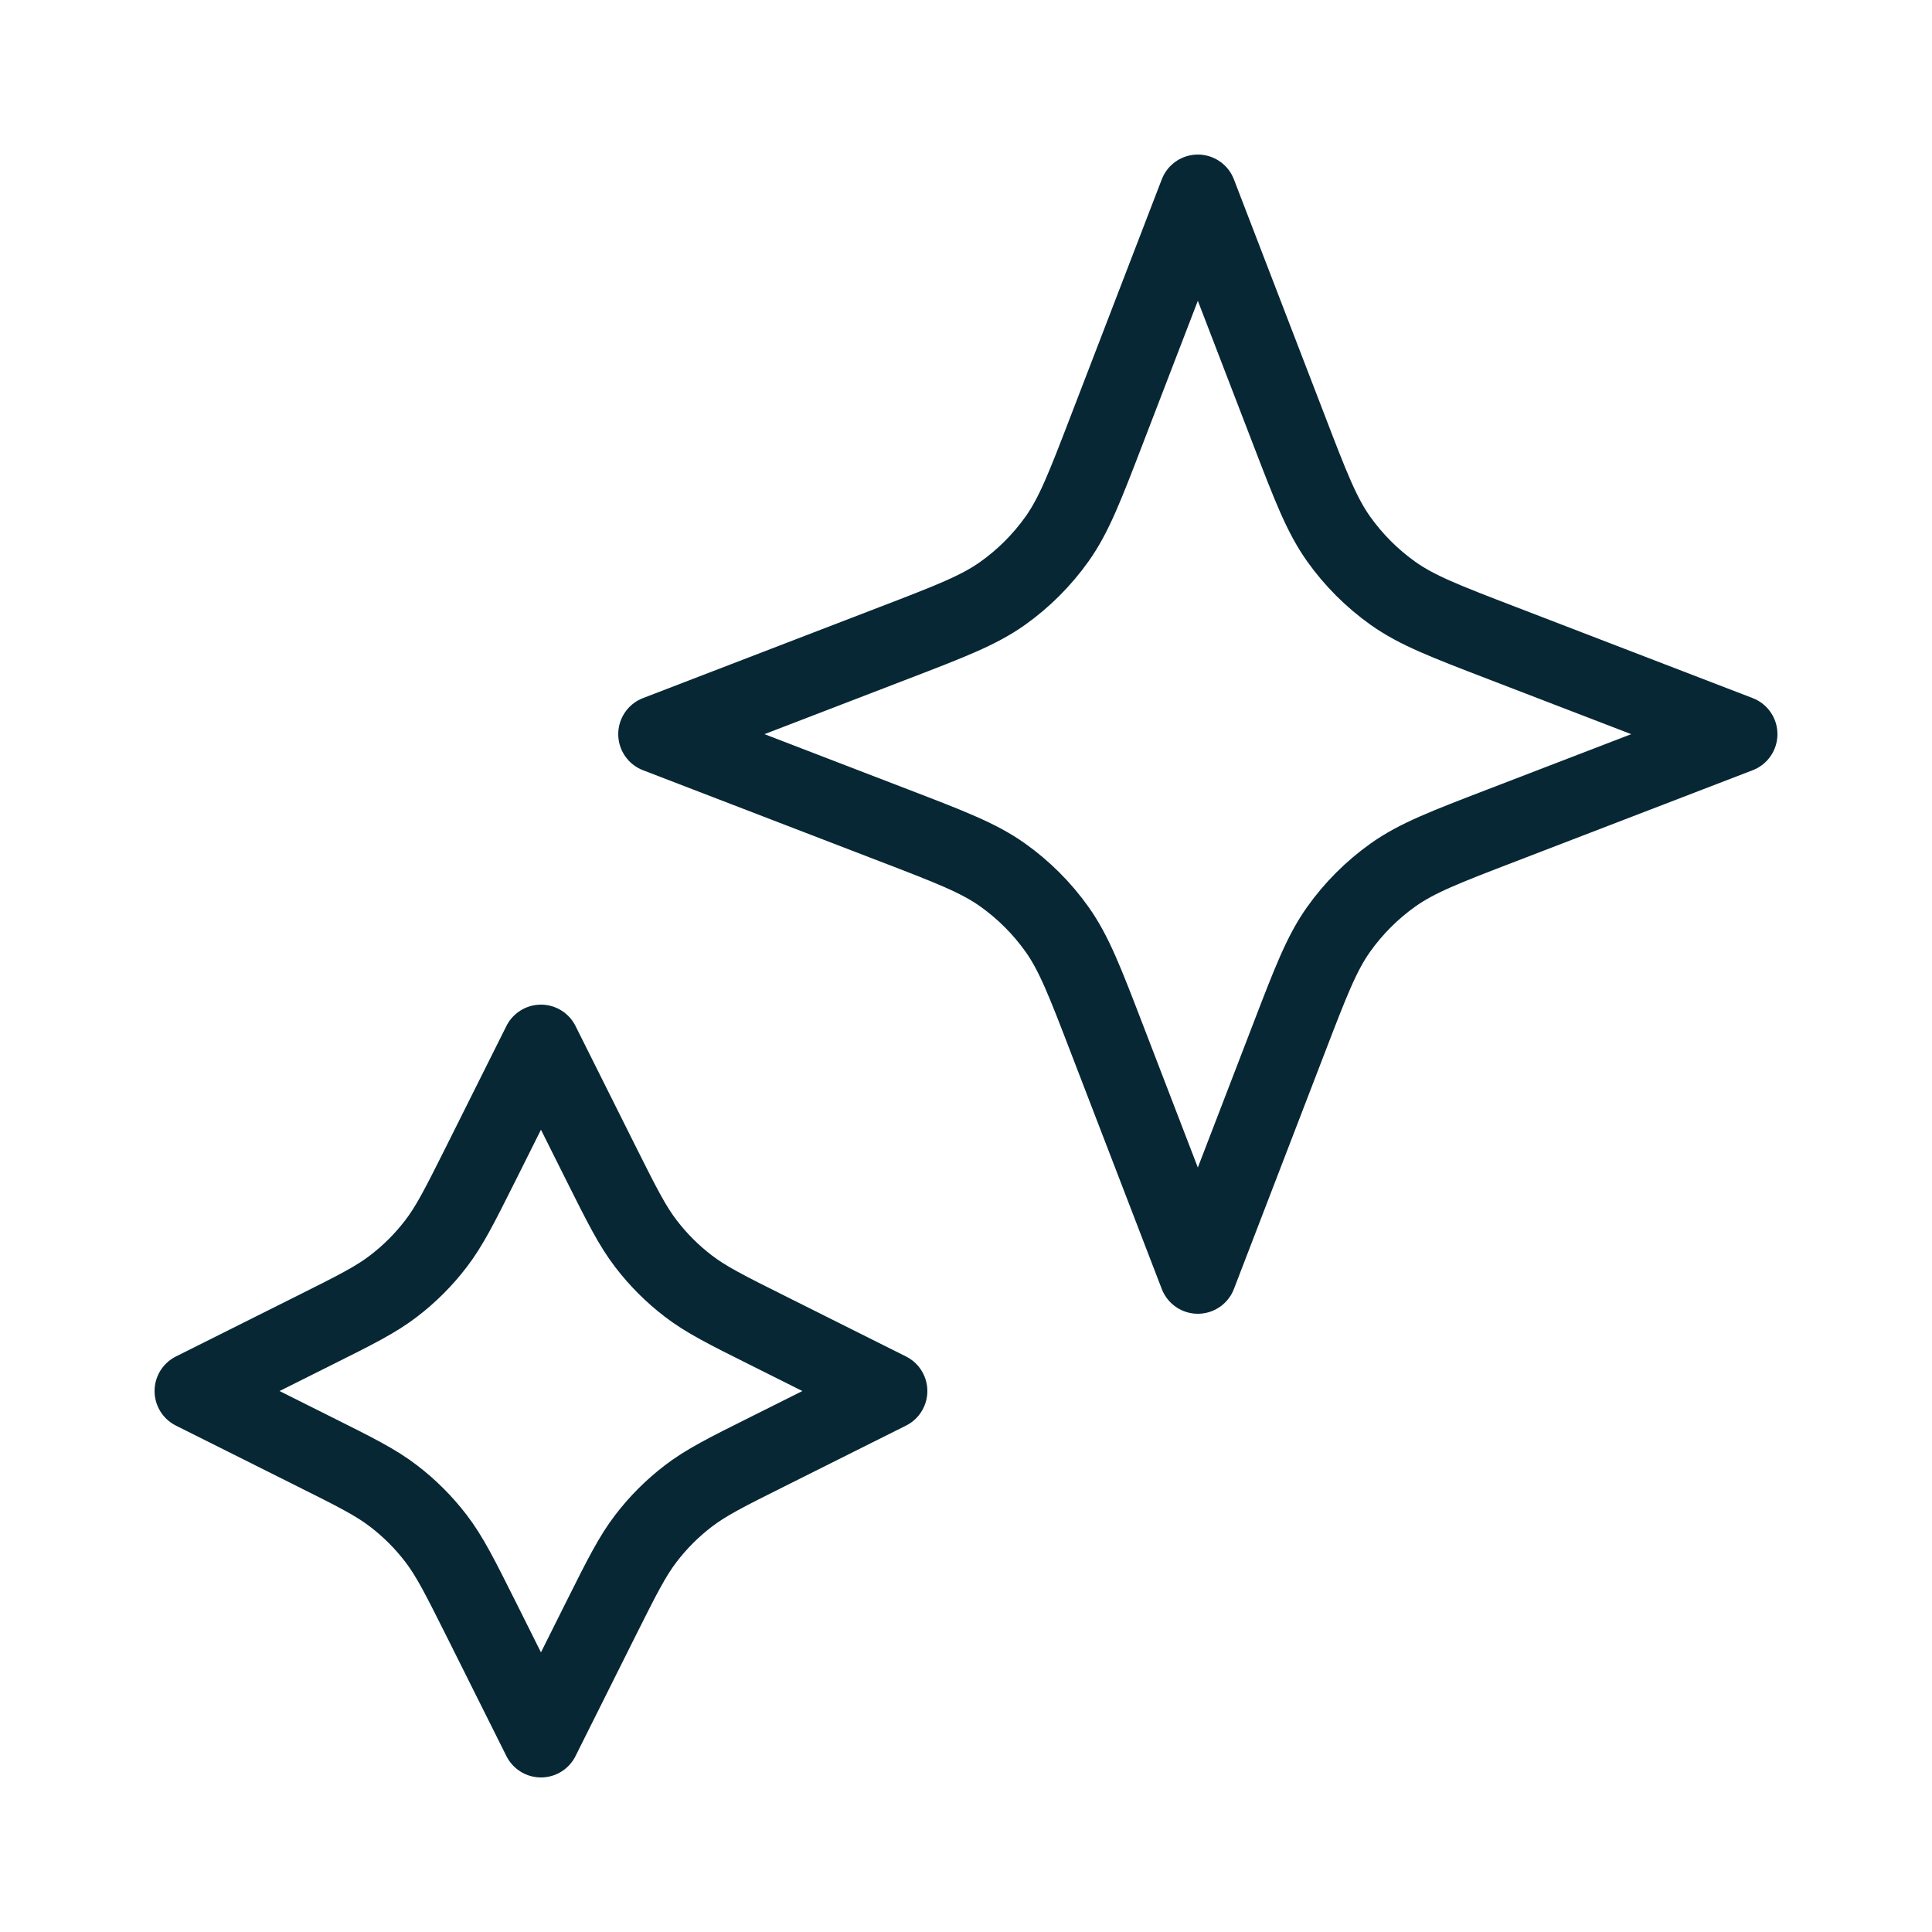
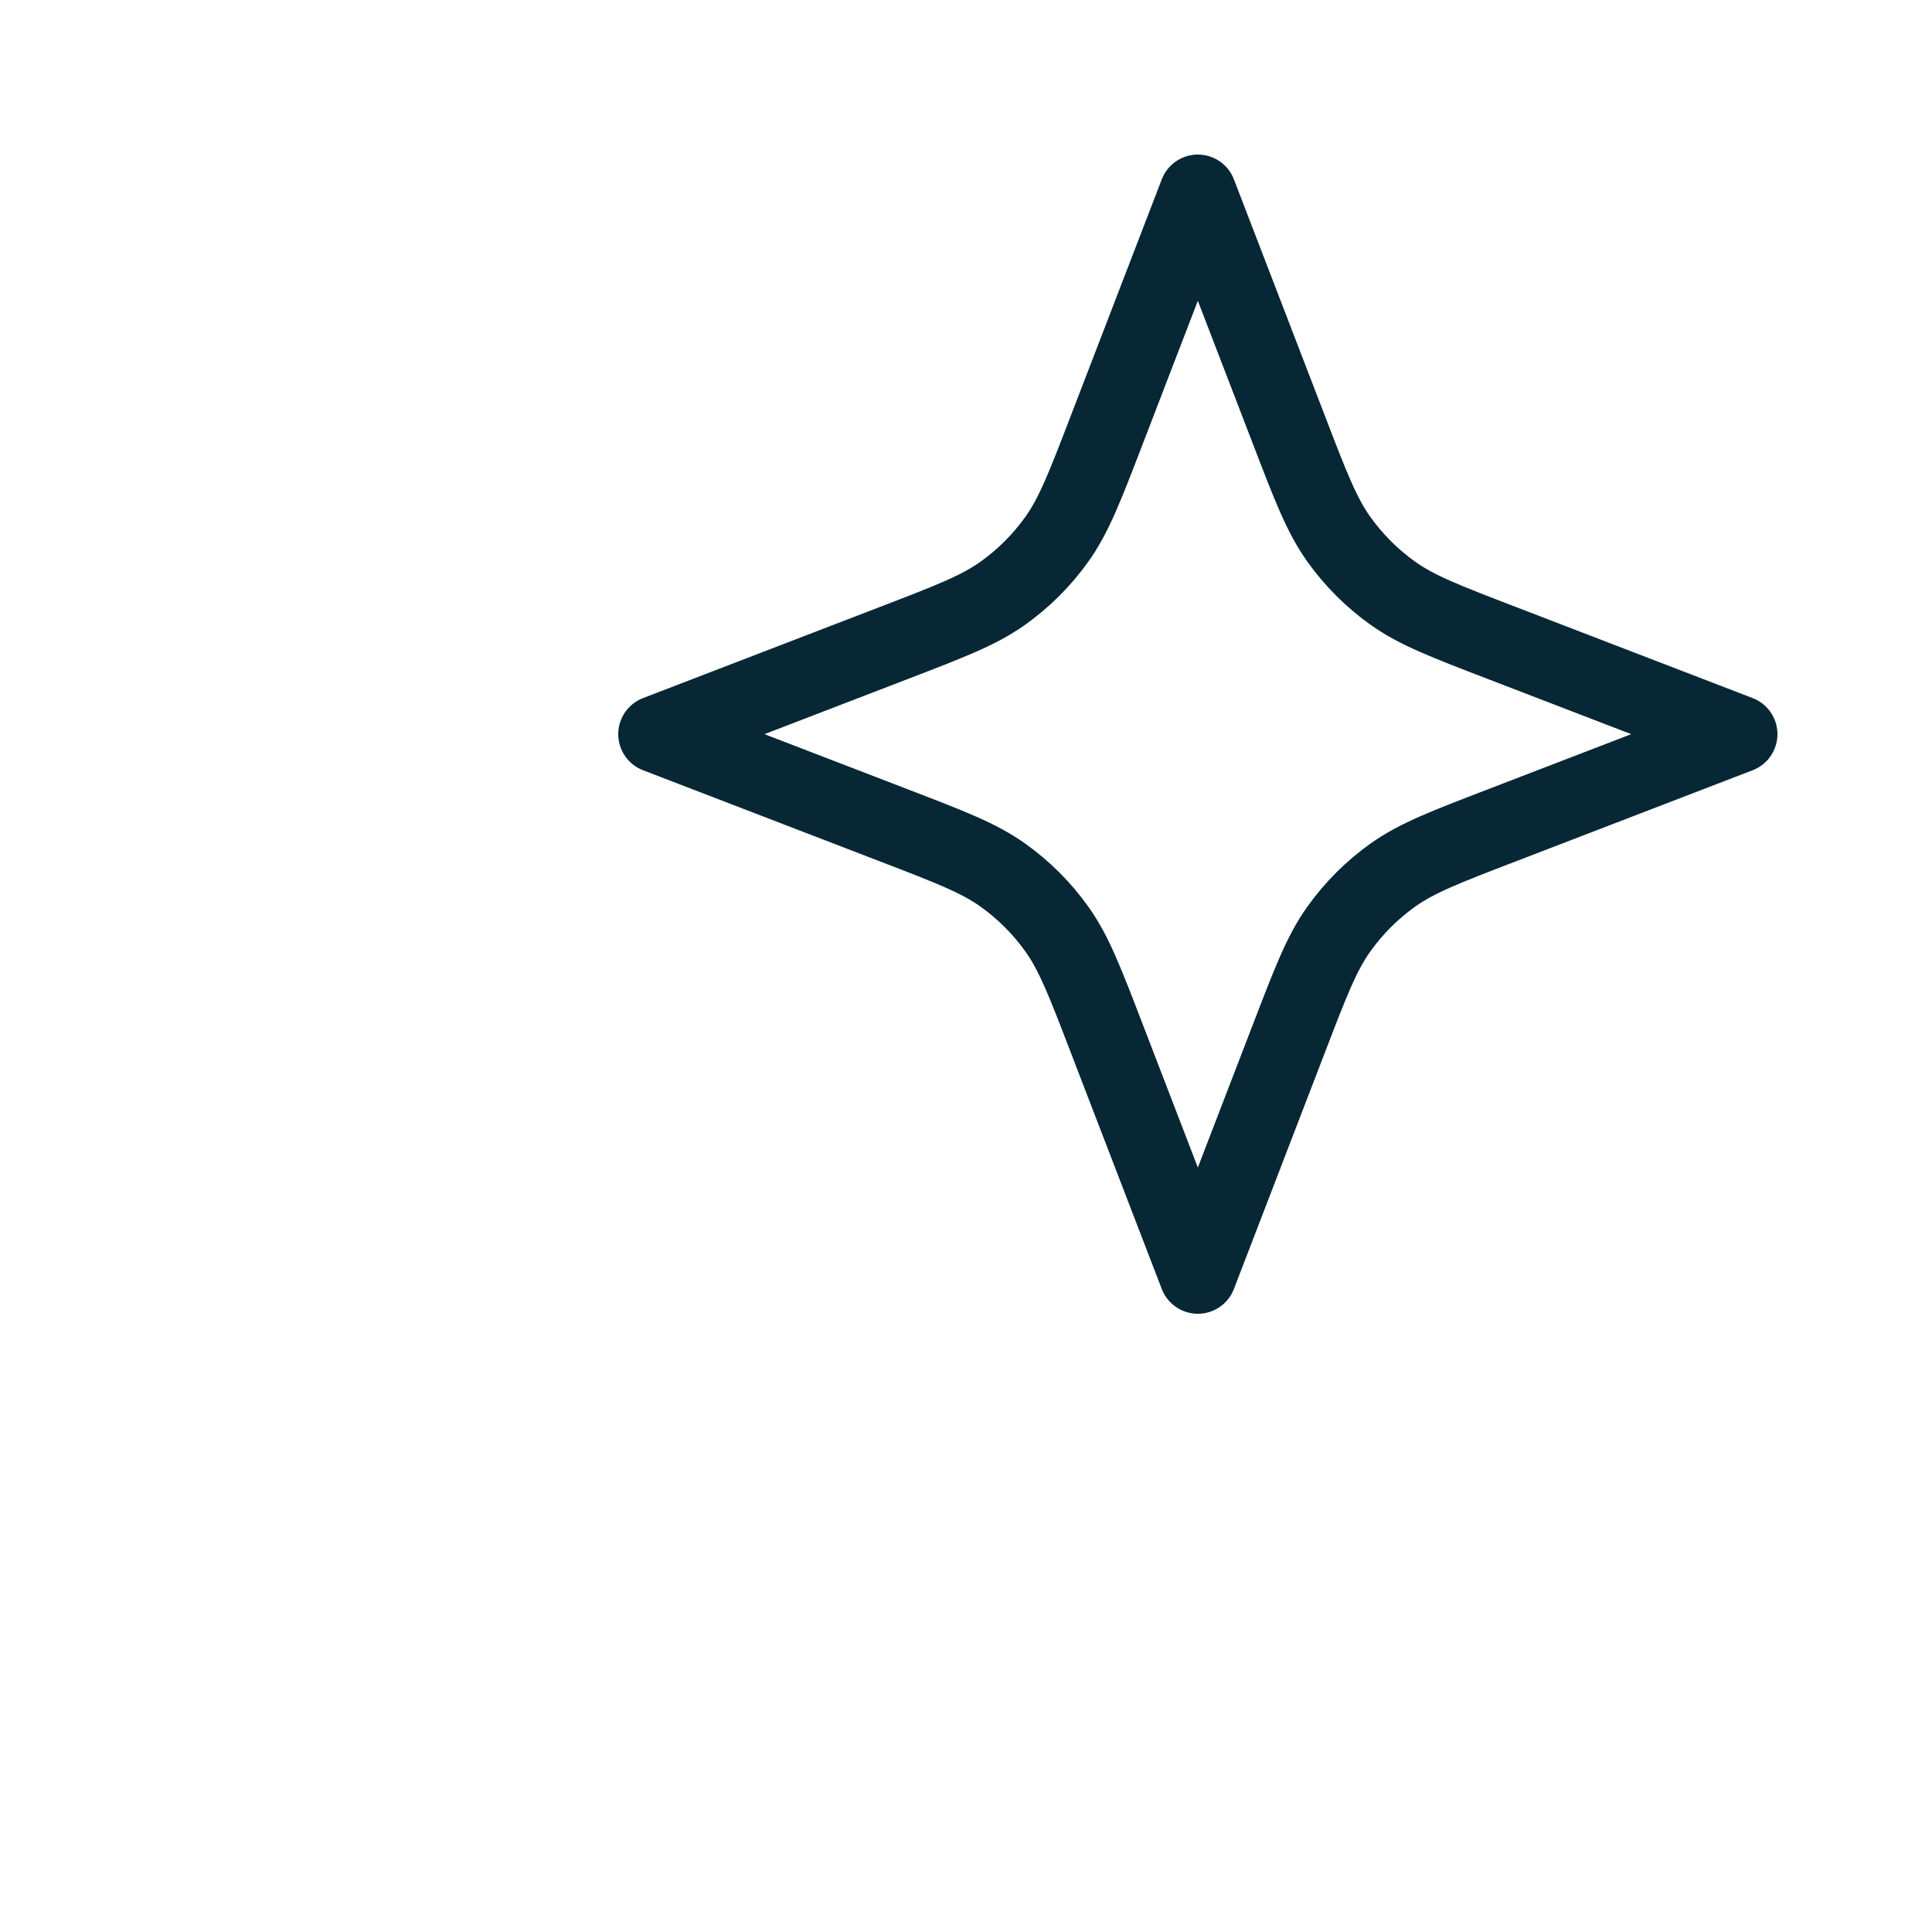
<svg xmlns="http://www.w3.org/2000/svg" width="25" height="25" viewBox="0 0 25 25" fill="none">
-   <path d="M7 13.5L7.784 15.069C8.05 15.6 8.183 15.865 8.36 16.095C8.517 16.3 8.7 16.483 8.905 16.64C9.135 16.817 9.4 16.95 9.931 17.215L11.5 18L9.931 18.785C9.4 19.05 9.135 19.183 8.905 19.36C8.7 19.517 8.517 19.7 8.36 19.905C8.183 20.135 8.05 20.4 7.784 20.931L7 22.5L6.216 20.931C5.95 20.4 5.817 20.135 5.64 19.905C5.483 19.7 5.3 19.517 5.095 19.36C4.865 19.183 4.6 19.05 4.069 18.785L2.5 18L4.069 17.215C4.6 16.95 4.865 16.817 5.095 16.64C5.3 16.483 5.483 16.3 5.64 16.095C5.817 15.865 5.95 15.6 6.216 15.069L7 13.5Z" stroke="#072735" stroke-linecap="round" stroke-linejoin="round" />
  <path d="M15.5 2.5L16.679 5.564C16.961 6.298 17.102 6.664 17.321 6.973C17.515 7.246 17.754 7.485 18.027 7.679C18.336 7.898 18.702 8.039 19.436 8.321L22.5 9.5L19.436 10.679C18.702 10.961 18.336 11.102 18.027 11.321C17.754 11.515 17.515 11.754 17.321 12.027C17.102 12.336 16.961 12.702 16.679 13.436L15.5 16.5L14.321 13.436C14.039 12.702 13.898 12.336 13.679 12.027C13.485 11.754 13.246 11.515 12.973 11.321C12.664 11.102 12.298 10.961 11.564 10.679L8.5 9.5L11.564 8.321C12.298 8.039 12.664 7.898 12.973 7.679C13.246 7.485 13.485 7.246 13.679 6.973C13.898 6.664 14.039 6.298 14.321 5.564L15.5 2.5Z" stroke="#072735" stroke-linecap="round" stroke-linejoin="round" />
</svg>